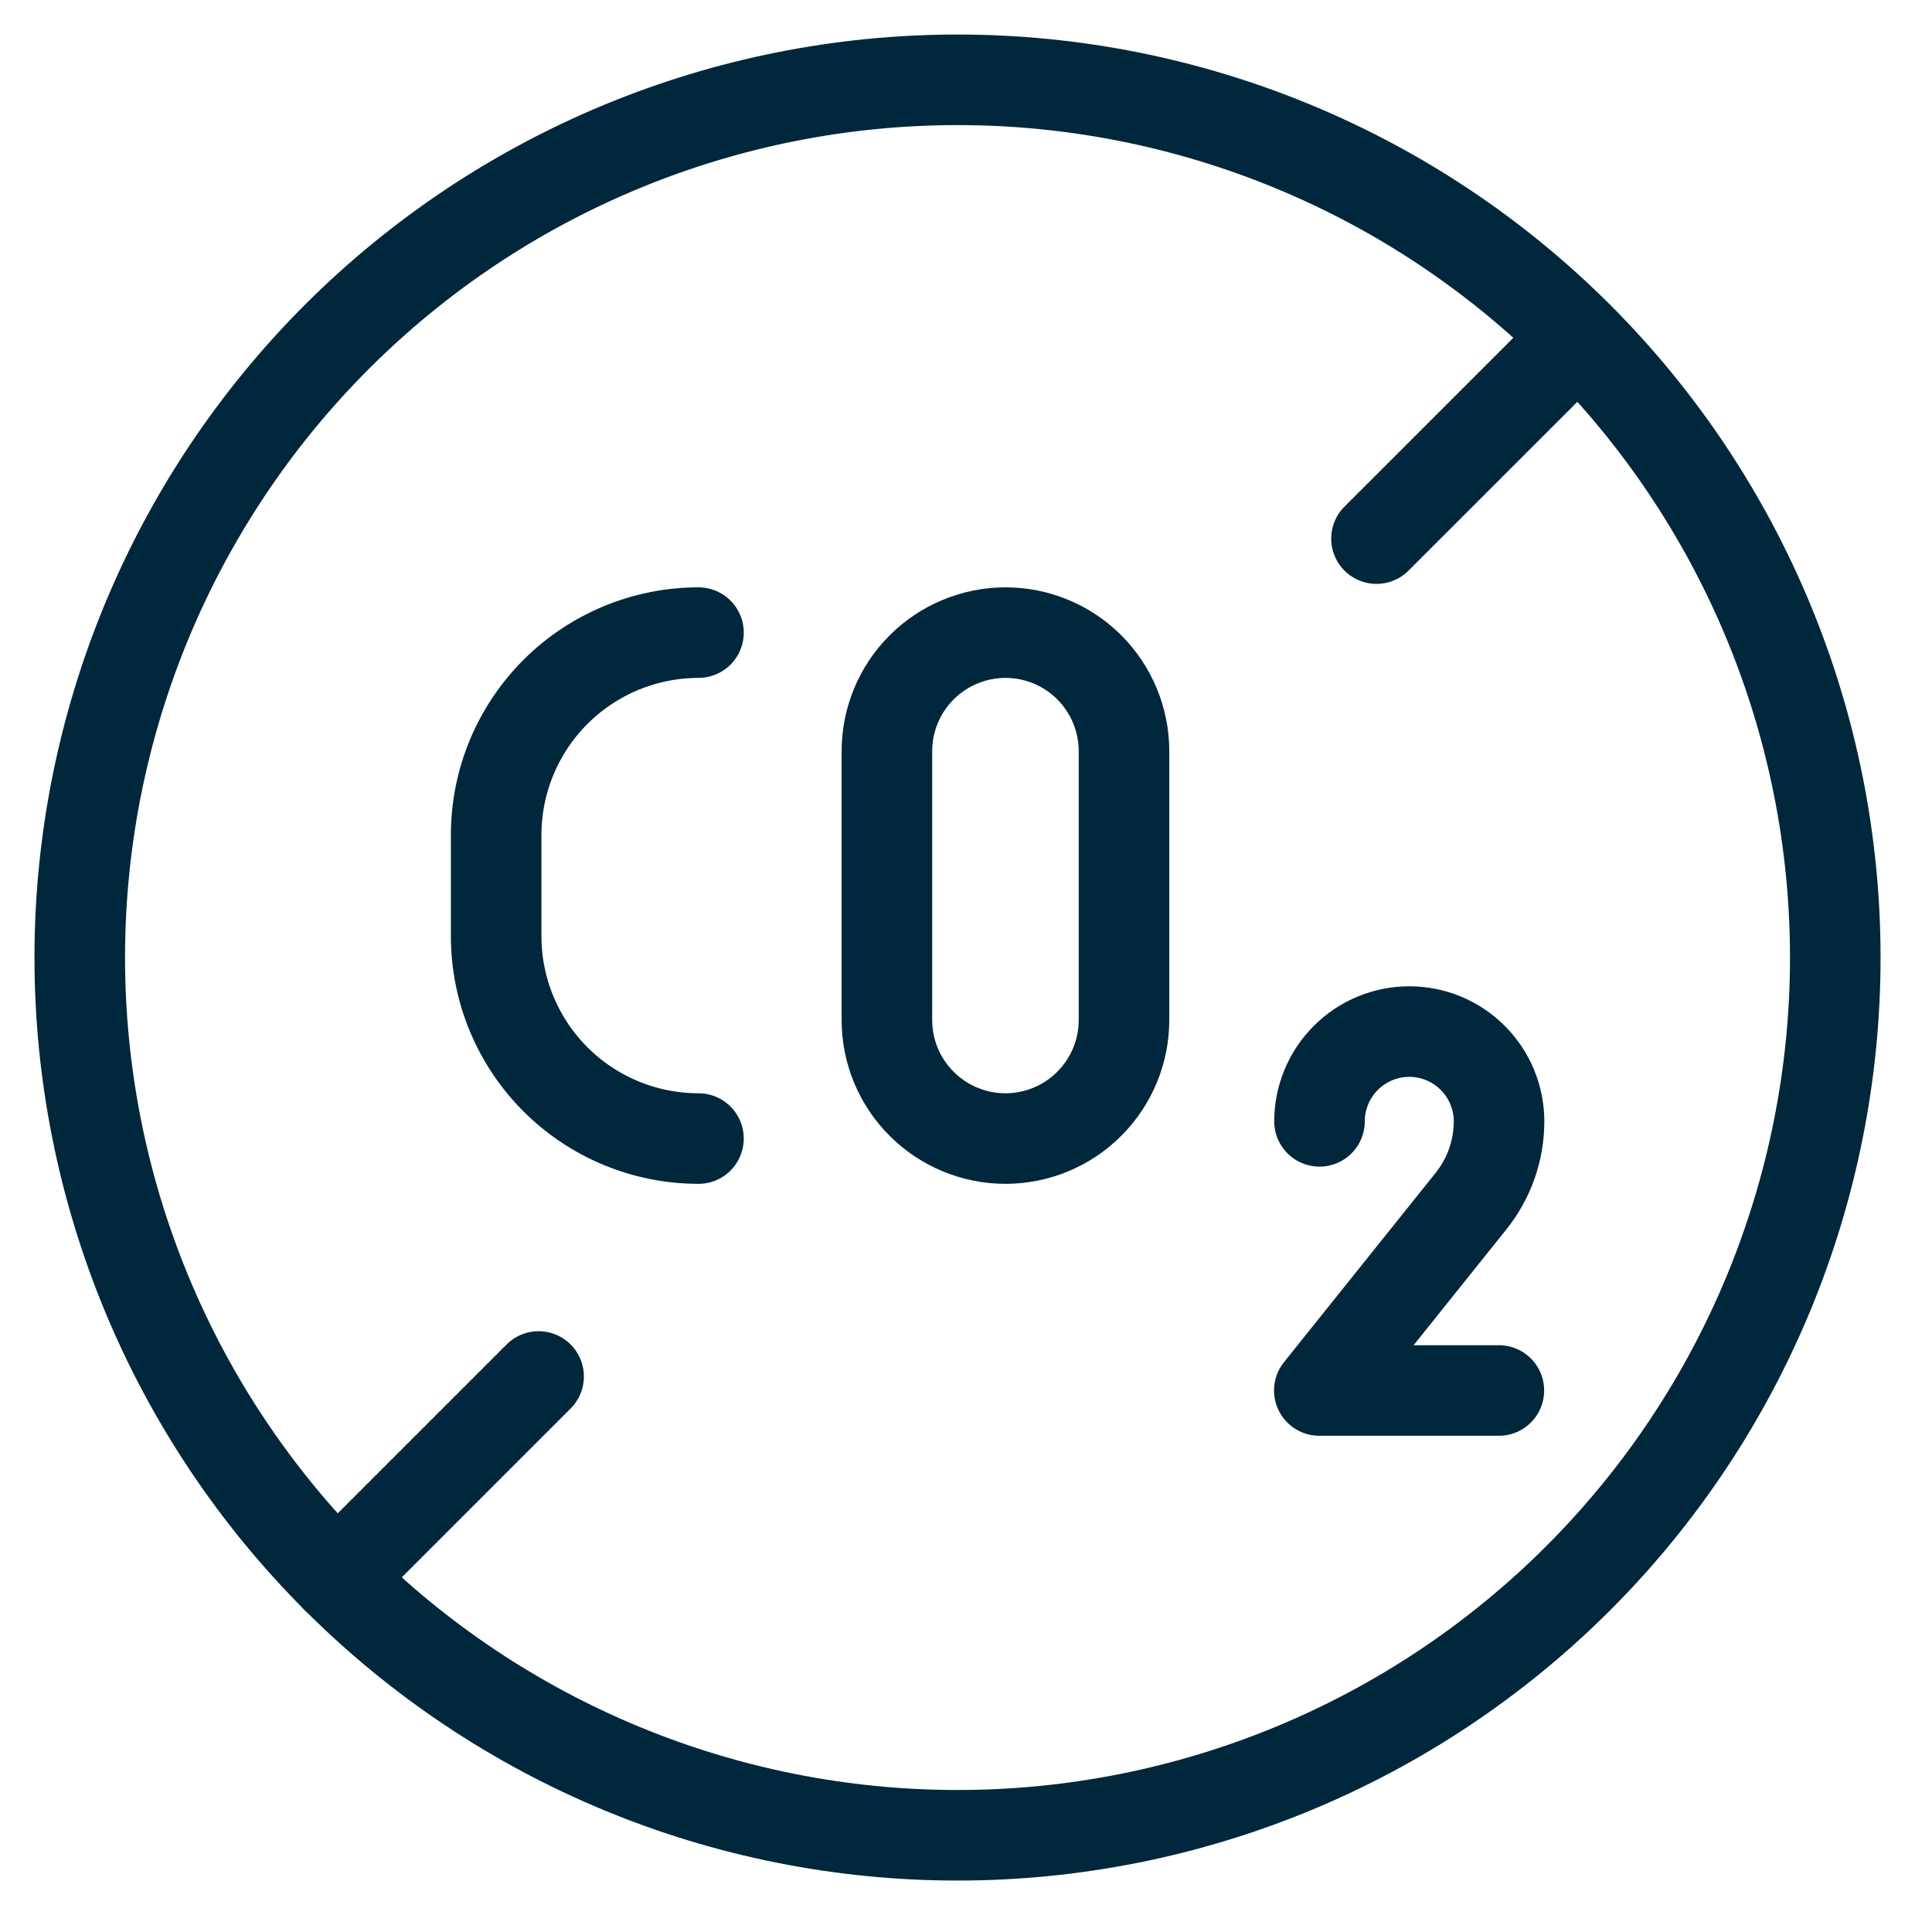
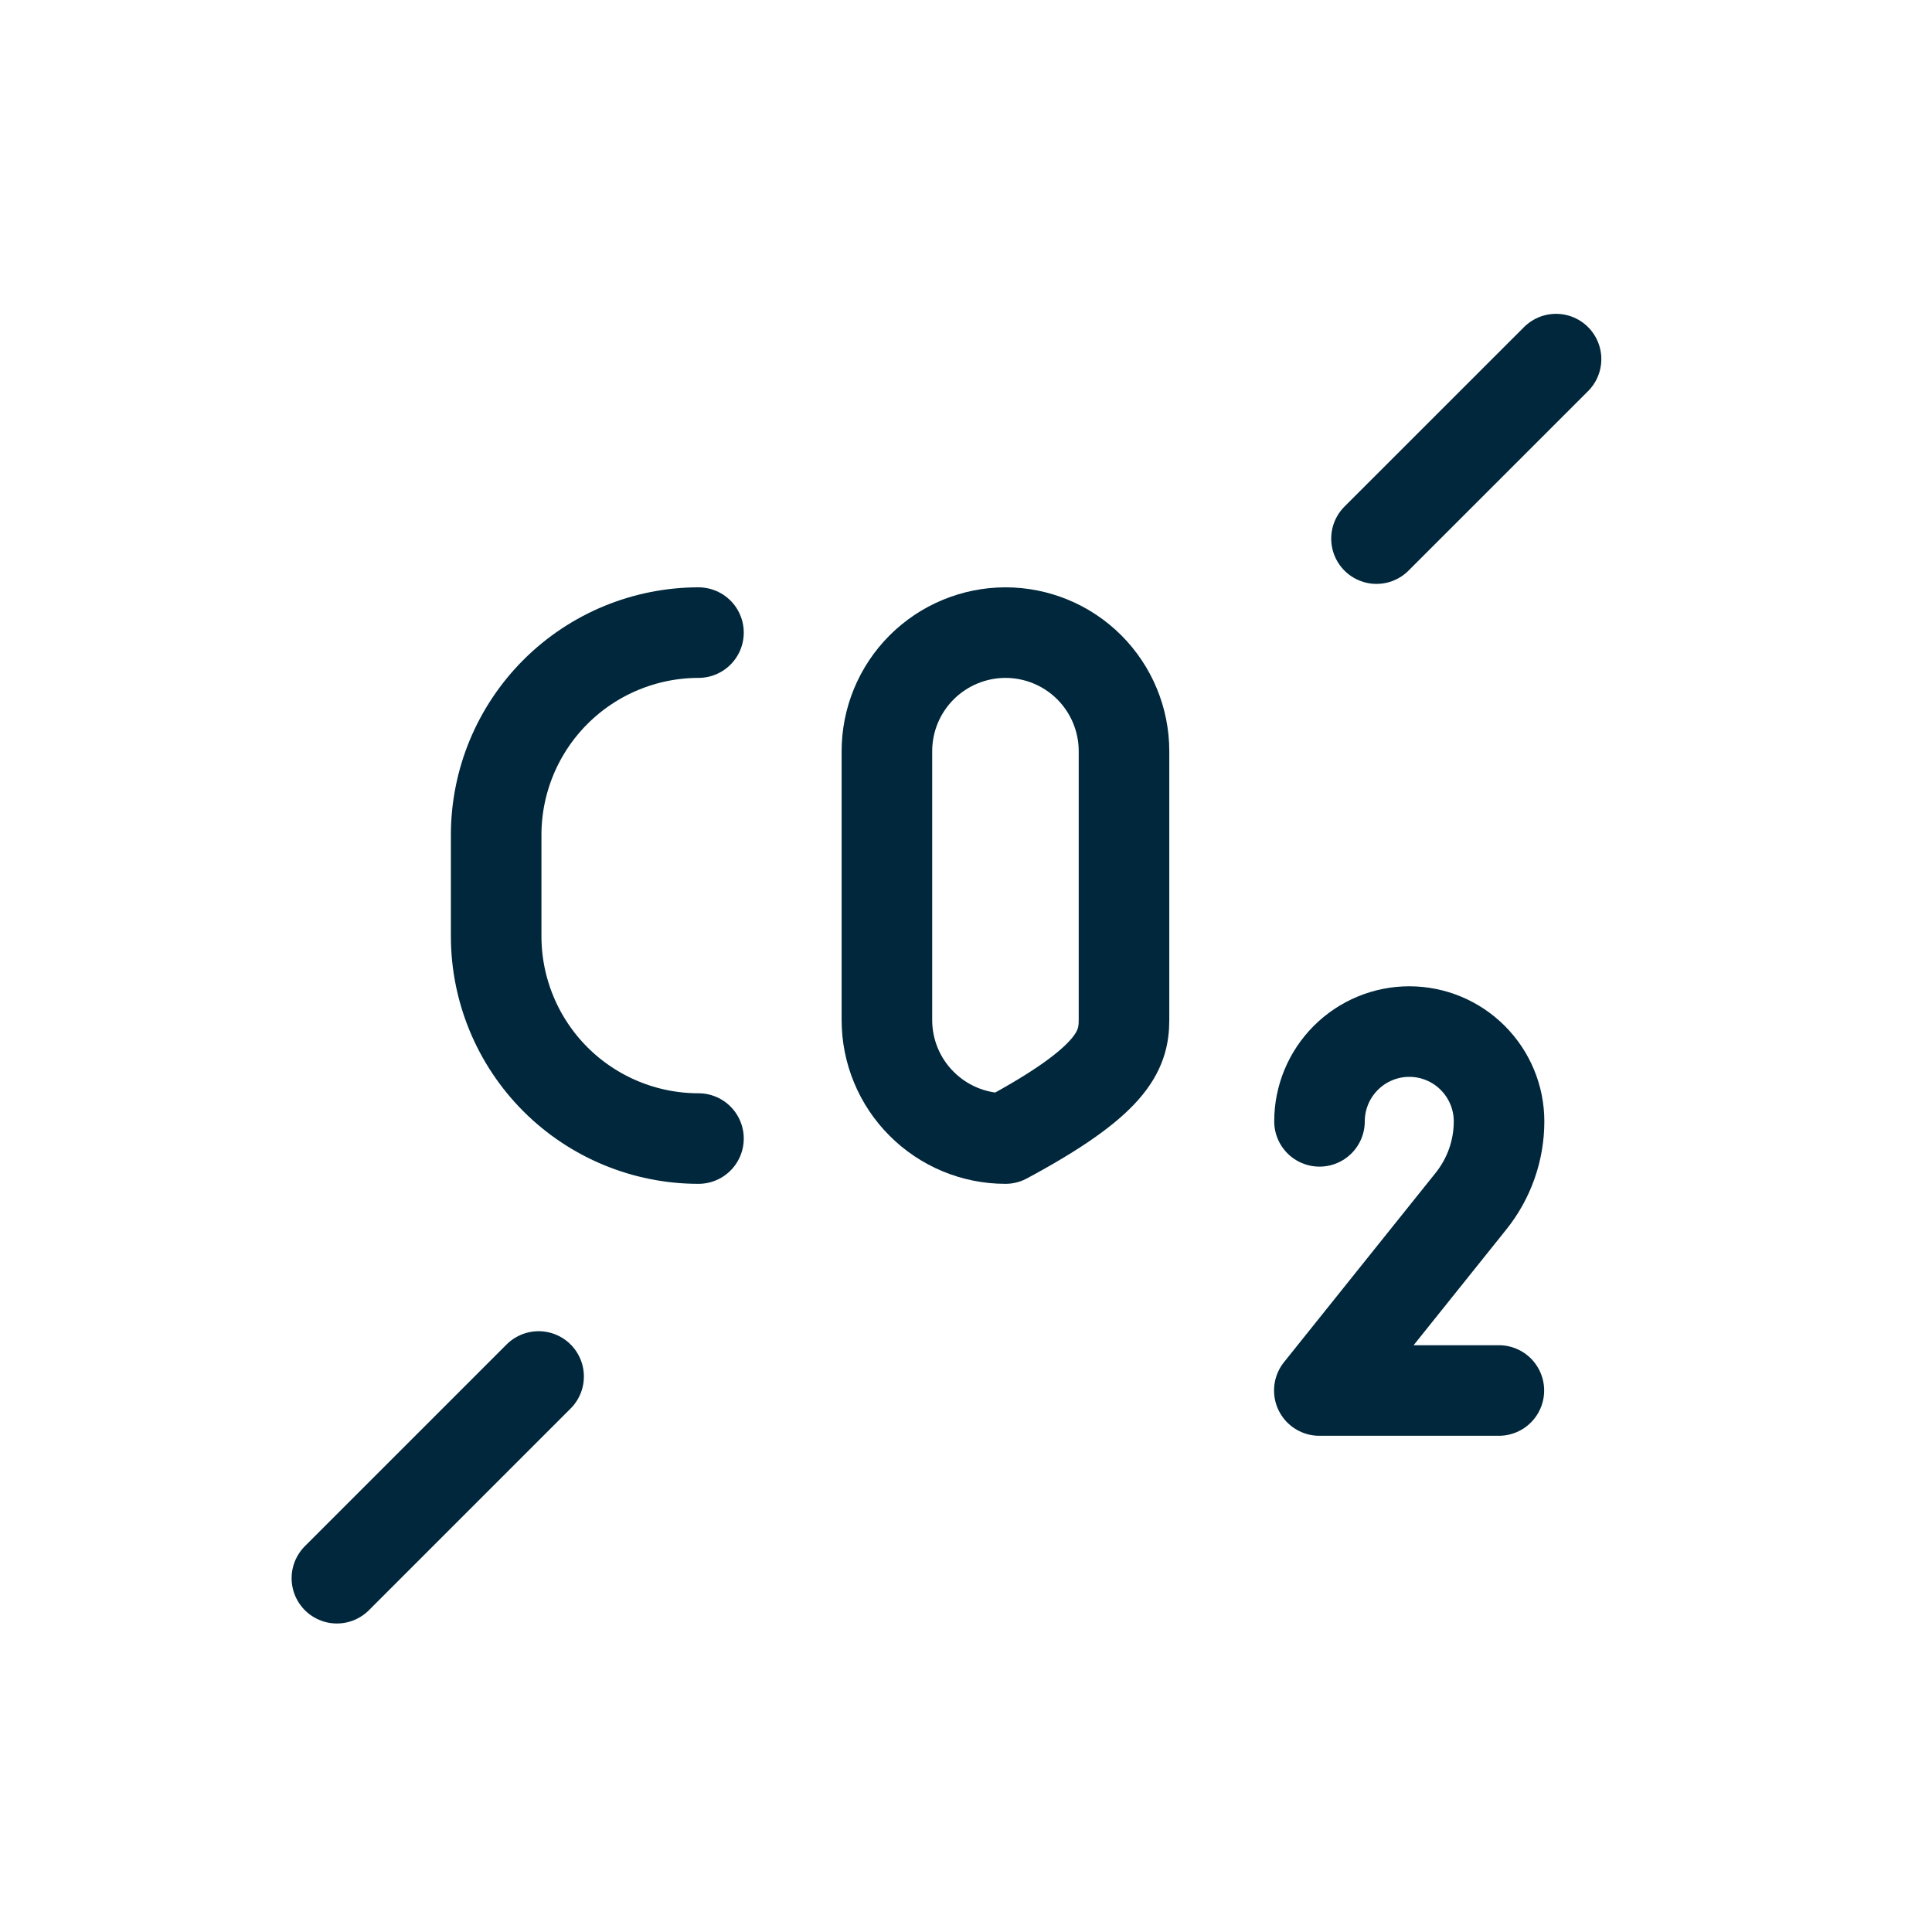
<svg xmlns="http://www.w3.org/2000/svg" width="32" height="32" viewBox="0 0 32 32" fill="none">
  <g clip-path="url(#clip0_1747_2)">
    <path d="M11.569 10.478C10.681 10.479 9.828 10.832 9.2 11.46C8.571 12.089 8.218 12.941 8.218 13.83V15.506C8.218 16.395 8.571 17.247 9.199 17.876C9.828 18.505 10.681 18.858 11.569 18.858" stroke="#00273B" stroke-width="1.5" stroke-linecap="round" stroke-linejoin="round" />
-     <path d="M16.653 10.478C16.133 10.479 15.633 10.686 15.265 11.054C14.897 11.422 14.69 11.921 14.69 12.442V16.894C14.69 17.415 14.896 17.914 15.265 18.282C15.633 18.651 16.133 18.858 16.653 18.858C17.174 18.858 17.674 18.651 18.042 18.282C18.41 17.914 18.617 17.415 18.617 16.894V12.442C18.617 11.921 18.41 11.422 18.042 11.053C17.674 10.685 17.174 10.478 16.653 10.478Z" stroke="#00273B" stroke-width="1.5" stroke-linecap="round" stroke-linejoin="round" />
+     <path d="M16.653 10.478C16.133 10.479 15.633 10.686 15.265 11.054C14.897 11.422 14.69 11.921 14.69 12.442V16.894C14.69 17.415 14.896 17.914 15.265 18.282C15.633 18.651 16.133 18.858 16.653 18.858C18.41 17.914 18.617 17.415 18.617 16.894V12.442C18.617 11.921 18.41 11.422 18.042 11.053C17.674 10.685 17.174 10.478 16.653 10.478Z" stroke="#00273B" stroke-width="1.5" stroke-linecap="round" stroke-linejoin="round" />
    <path d="M21.855 18.573C21.855 18.179 22.012 17.801 22.291 17.522C22.57 17.243 22.948 17.086 23.342 17.086C23.736 17.086 24.115 17.243 24.393 17.522C24.672 17.801 24.829 18.179 24.829 18.573C24.829 19.054 24.665 19.52 24.364 19.895L21.852 23.031H24.826" stroke="#00273B" stroke-width="1.5" stroke-linecap="round" stroke-linejoin="round" />
-     <path d="M1.321 15.86C1.321 19.716 2.853 23.414 5.579 26.14C8.306 28.867 12.004 30.398 15.86 30.398C19.715 30.398 23.413 28.867 26.14 26.14C28.866 23.414 30.398 19.716 30.398 15.86C30.398 12.004 28.866 8.306 26.14 5.58C23.413 2.853 19.715 1.322 15.86 1.322C12.004 1.322 8.306 2.853 5.579 5.58C2.853 8.306 1.321 12.004 1.321 15.86Z" stroke="#00273B" stroke-width="1.5" stroke-linecap="round" stroke-linejoin="round" />
    <path d="M8.921 22.799L5.58 26.14" stroke="#00273B" stroke-width="1.5" stroke-linecap="round" stroke-linejoin="round" />
    <path d="M25.773 5.948L22.799 8.921" stroke="#00273B" stroke-width="1.5" stroke-linecap="round" stroke-linejoin="round" />
  </g>
  <defs>
    <clipPath id="clip0_1747_2">
      <rect width="31.72" height="31.72" fill="white" />
    </clipPath>
  </defs>
</svg>